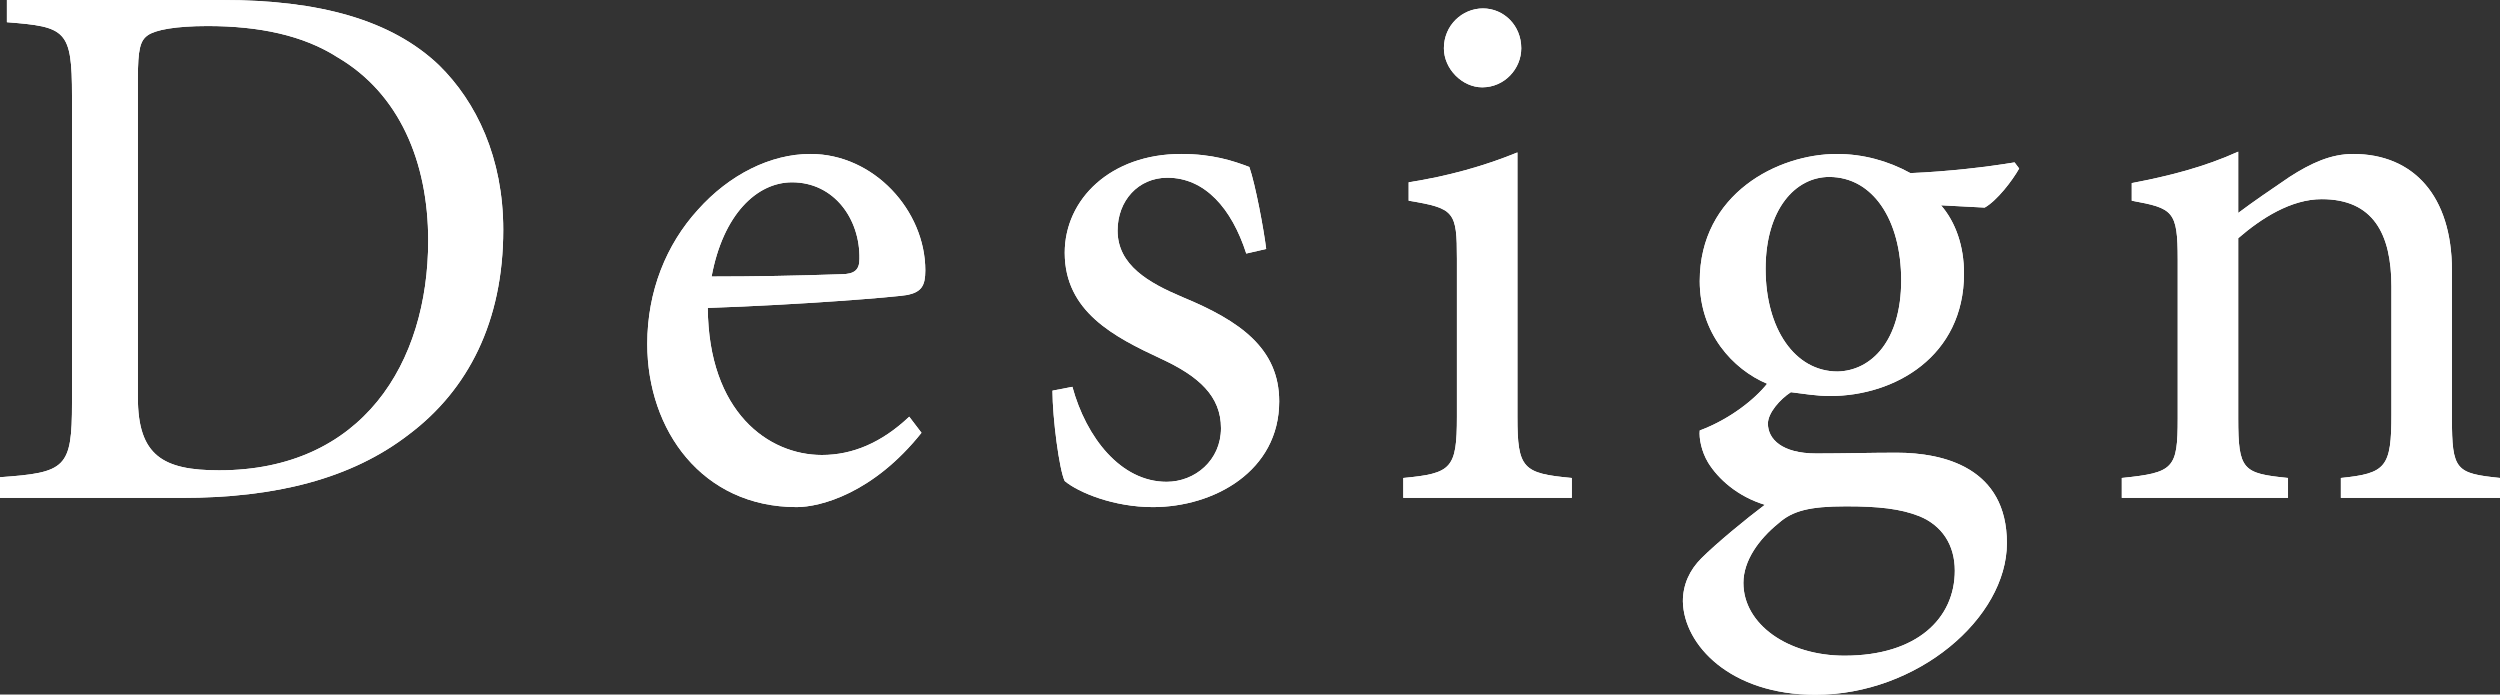
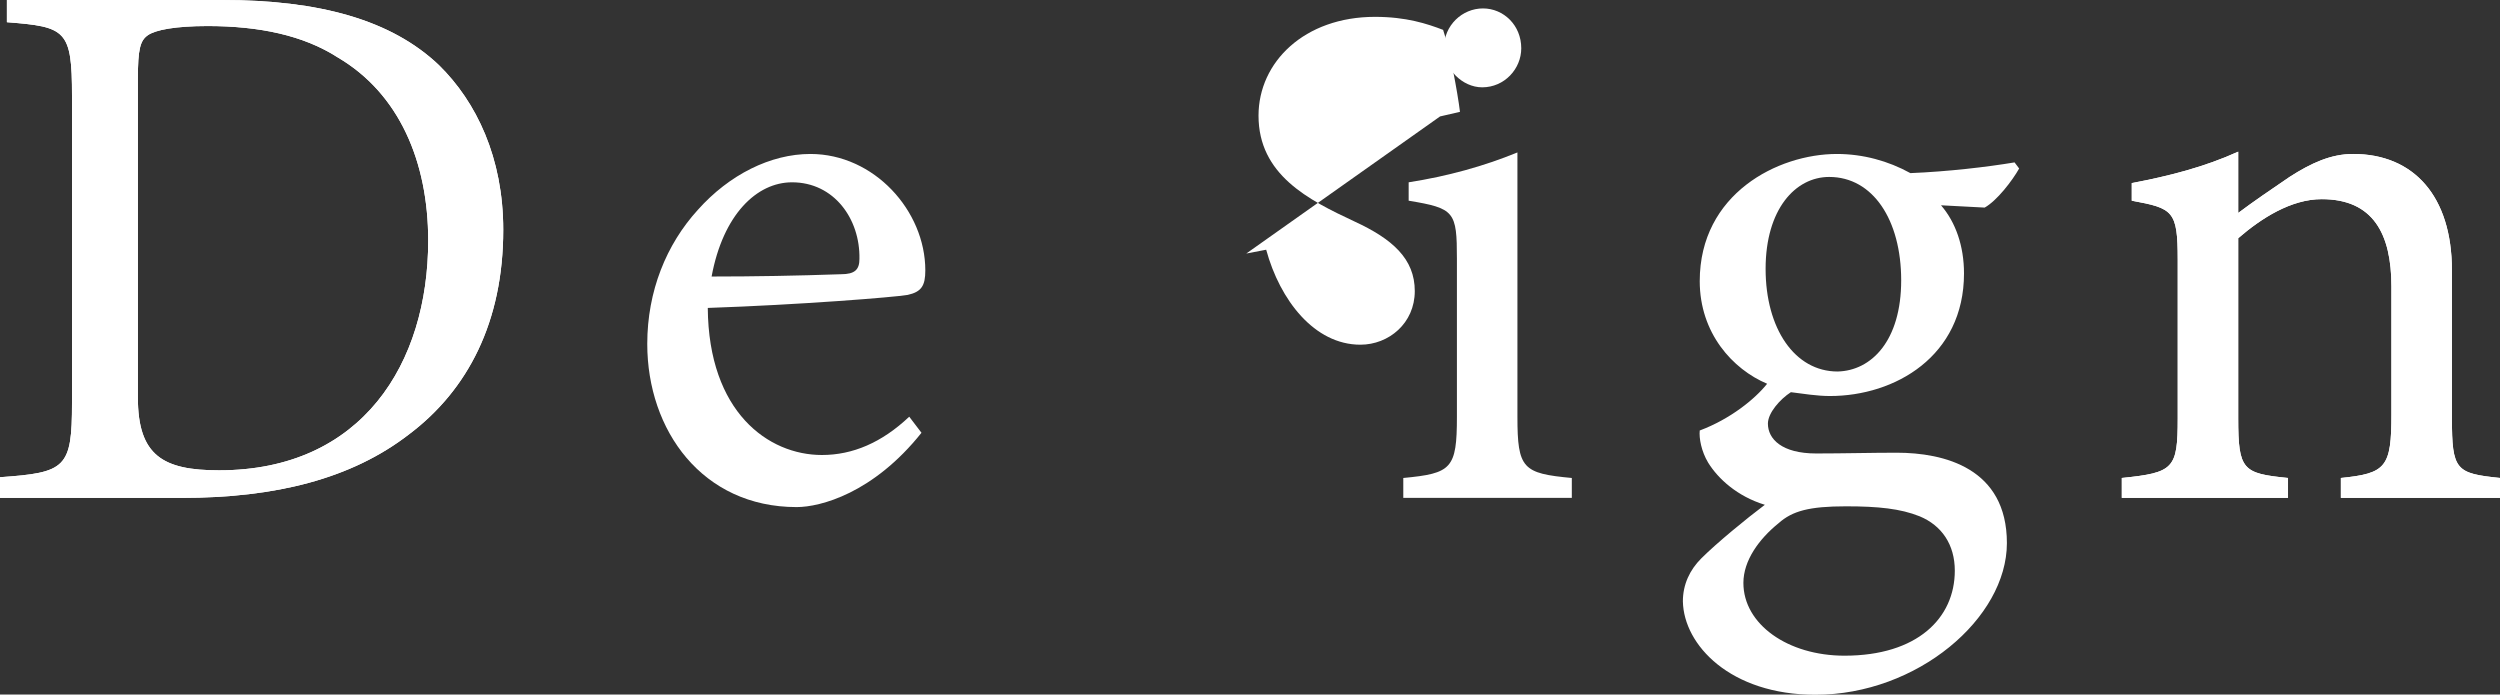
<svg xmlns="http://www.w3.org/2000/svg" id="_レイヤー_2" viewBox="0 0 130.55 36.27">
  <rect x="0" y="0" width="130.55" height="36.27" fill="#333333" stroke="none" />
  <defs>
    <style>.cls-1{fill:#fff;}</style>
  </defs>
  <g id="_コンテンツ帯">
    <path class="cls-1" d="m11.6,0c5.08,0,8.84,1.04,11.32,3.4,1.96,1.92,3.36,4.84,3.36,8.6,0,4.8-1.84,8.36-4.92,10.68-3,2.32-6.96,3.32-11.88,3.32H0v-1.08c3.44-.24,3.76-.48,3.76-3.88V5C3.76,1.56,3.44,1.4.36,1.16V0h11.24Zm-4.4,20.76c0,3.04,1.32,3.8,4.24,3.8,7.48,0,10.92-5.6,10.92-12,0-4.12-1.52-7.68-4.72-9.56-1.8-1.16-4.12-1.64-6.8-1.64-1.68,0-2.72.2-3.12.48-.4.28-.52.72-.52,2.28v16.64Z" />
-     <path class="cls-1" d="m48.12,22.6c-2.52,3.16-5.28,3.88-6.52,3.88-4.92,0-7.8-4-7.8-8.52,0-2.76,1-5.2,2.64-7,1.64-1.84,3.8-2.92,5.88-2.92,3.32,0,6,2.96,6,6.08,0,.8-.2,1.12-.92,1.28-.68.12-5.68.52-10.44.68.04,5.44,3.16,7.68,5.96,7.68,1.6,0,3.12-.64,4.56-2l.64.84Zm-10.96-8.16c2.24,0,4.44-.04,6.76-.12.72,0,.96-.24.96-.8.04-2.08-1.32-4-3.52-4-1.84,0-3.6,1.68-4.2,4.92Z" />
-     <path class="cls-1" d="m65.08,13.24c-.76-2.36-2.16-3.96-4.12-3.96-1.52,0-2.6,1.2-2.6,2.76,0,1.8,1.6,2.72,3.4,3.48,3,1.24,5.04,2.68,5.04,5.44,0,3.64-3.4,5.52-6.6,5.52-2.04,0-3.88-.76-4.6-1.36-.28-.56-.64-3.28-.64-4.72l1.04-.2c.72,2.64,2.52,4.96,4.92,4.96,1.48,0,2.84-1.12,2.84-2.8s-1.16-2.72-3.16-3.64c-2.4-1.12-5-2.44-5-5.52,0-2.8,2.4-5.16,6.08-5.16,1.64,0,2.72.36,3.56.68.32.92.76,3.28.88,4.28l-1.04.24Z" />
+     <path class="cls-1" d="m65.08,13.24l1.04-.2c.72,2.64,2.52,4.96,4.92,4.96,1.48,0,2.84-1.12,2.84-2.8s-1.16-2.72-3.16-3.64c-2.4-1.12-5-2.44-5-5.52,0-2.8,2.4-5.16,6.08-5.16,1.64,0,2.72.36,3.56.68.32.92.76,3.28.88,4.28l-1.04.24Z" />
    <path class="cls-1" d="m73.28,26v-1.04c2.52-.24,2.8-.48,2.8-3.2v-8.24c0-2.48-.12-2.64-2.52-3.04v-.96c2.04-.32,3.92-.84,5.68-1.56v13.8c0,2.72.28,2.96,2.84,3.2v1.04h-8.8Zm2.12-23.48c0-1.2.96-2.08,2.04-2.08s2,.88,2,2.08c0,1.08-.88,2.04-2.04,2.04-1.04,0-2-.96-2-2.04Z" />
-     <path class="cls-1" d="m105.44,8.8c-.36.64-1.16,1.68-1.8,2.04l-2.28-.12c.76.88,1.2,2.12,1.2,3.56,0,4.32-3.6,6.4-7,6.4-.68,0-1.4-.12-2.04-.2-.56.36-1.2,1.08-1.2,1.64,0,.8.72,1.56,2.52,1.56,1.44,0,2.88-.04,4.2-.04,2.48,0,5.76.8,5.76,4.72s-4.68,7.92-10,7.92c-4.44,0-6.88-2.6-6.92-4.88,0-.88.36-1.64.96-2.24.8-.8,2.36-2.08,3.32-2.8-1.44-.44-2.44-1.36-2.96-2.2-.36-.6-.48-1.28-.44-1.68,1.6-.6,2.88-1.64,3.52-2.44-1.8-.76-3.52-2.64-3.52-5.36,0-4.56,4.08-6.64,7.16-6.64,1.36,0,2.68.36,3.84,1,1.96-.08,4-.32,5.44-.56l.24.32Zm-12.56,18.52c-1.04.84-1.84,1.96-1.84,3.12,0,2.16,2.32,3.8,5.28,3.8,3.8,0,5.76-1.96,5.76-4.44,0-1.36-.68-2.36-1.84-2.84-1-.4-2.16-.52-3.84-.52-1.92,0-2.8.24-3.52.88Zm-.68-13.28c0,3.12,1.52,5.36,3.76,5.36,1.76-.04,3.32-1.6,3.32-4.76s-1.48-5.4-3.76-5.4c-1.76,0-3.32,1.68-3.32,4.8Z" />
    <path class="cls-1" d="m122.24,26v-1.04c2.36-.24,2.64-.56,2.64-3.32v-6.68c0-2.76-.96-4.56-3.64-4.56-1.6,0-3.16,1-4.36,2.04v9.4c0,2.72.24,2.88,2.6,3.12v1.04h-8.68v-1.04c2.72-.28,2.92-.48,2.92-3.12v-8.28c0-2.56-.24-2.68-2.4-3.08v-.92c1.92-.36,3.8-.84,5.56-1.64v3.2c.8-.6,1.68-1.2,2.68-1.88,1.12-.72,2.16-1.2,3.32-1.2,3.16,0,5.16,2.2,5.16,6.08v7.72c0,2.72.2,2.88,2.52,3.12v1.04h-8.32Z" />
    <path class="cls-1" d="m11.6,0c5.08,0,8.84,1.04,11.32,3.4,1.96,1.92,3.36,4.84,3.36,8.6,0,4.8-1.84,8.36-4.92,10.68-3,2.32-6.96,3.32-11.88,3.32H0v-1.08c3.44-.24,3.76-.48,3.76-3.88V5C3.76,1.56,3.44,1.4.36,1.16V0h11.24Zm-4.4,20.76c0,3.04,1.32,3.8,4.24,3.8,7.48,0,10.92-5.6,10.92-12,0-4.12-1.52-7.68-4.72-9.56-1.8-1.16-4.12-1.64-6.8-1.64-1.68,0-2.72.2-3.12.48-.4.28-.52.72-.52,2.28v16.64Z" />
    <path class="cls-1" d="m48.12,22.6c-2.52,3.16-5.28,3.88-6.52,3.88-4.92,0-7.8-4-7.8-8.52,0-2.76,1-5.2,2.64-7,1.64-1.84,3.8-2.92,5.88-2.92,3.32,0,6,2.96,6,6.08,0,.8-.2,1.12-.92,1.28-.68.12-5.68.52-10.44.68.04,5.44,3.16,7.68,5.96,7.68,1.6,0,3.12-.64,4.56-2l.64.84Zm-10.96-8.16c2.24,0,4.44-.04,6.76-.12.72,0,.96-.24.96-.8.04-2.08-1.32-4-3.52-4-1.84,0-3.6,1.68-4.2,4.92Z" />
-     <path class="cls-1" d="m65.08,13.24c-.76-2.36-2.16-3.96-4.12-3.96-1.52,0-2.6,1.2-2.6,2.76,0,1.8,1.6,2.72,3.4,3.48,3,1.24,5.04,2.68,5.04,5.44,0,3.64-3.4,5.52-6.6,5.52-2.04,0-3.88-.76-4.6-1.36-.28-.56-.64-3.28-.64-4.72l1.04-.2c.72,2.64,2.52,4.96,4.92,4.96,1.48,0,2.84-1.12,2.84-2.8s-1.16-2.72-3.16-3.64c-2.4-1.12-5-2.44-5-5.52,0-2.8,2.4-5.16,6.08-5.16,1.64,0,2.72.36,3.56.68.32.92.76,3.28.88,4.28l-1.04.24Z" />
-     <path class="cls-1" d="m73.28,26v-1.04c2.52-.24,2.8-.48,2.8-3.2v-8.24c0-2.48-.12-2.64-2.52-3.04v-.96c2.04-.32,3.92-.84,5.68-1.56v13.8c0,2.72.28,2.96,2.84,3.2v1.04h-8.8Zm2.12-23.48c0-1.2.96-2.08,2.04-2.08s2,.88,2,2.08c0,1.08-.88,2.04-2.04,2.04-1.04,0-2-.96-2-2.04Z" />
    <path class="cls-1" d="m105.44,8.8c-.36.64-1.16,1.68-1.8,2.04l-2.28-.12c.76.88,1.2,2.12,1.2,3.56,0,4.32-3.6,6.4-7,6.4-.68,0-1.4-.12-2.04-.2-.56.36-1.2,1.08-1.2,1.64,0,.8.72,1.56,2.52,1.56,1.44,0,2.88-.04,4.2-.04,2.48,0,5.76.8,5.76,4.72s-4.68,7.92-10,7.92c-4.44,0-6.88-2.6-6.92-4.88,0-.88.36-1.64.96-2.24.8-.8,2.36-2.08,3.32-2.8-1.44-.44-2.44-1.36-2.96-2.2-.36-.6-.48-1.28-.44-1.68,1.6-.6,2.88-1.64,3.52-2.44-1.8-.76-3.52-2.64-3.52-5.36,0-4.56,4.08-6.64,7.16-6.64,1.36,0,2.68.36,3.84,1,1.96-.08,4-.32,5.44-.56l.24.32Zm-12.56,18.52c-1.04.84-1.84,1.96-1.84,3.12,0,2.16,2.32,3.8,5.28,3.8,3.8,0,5.76-1.96,5.76-4.44,0-1.36-.68-2.36-1.84-2.84-1-.4-2.16-.52-3.84-.52-1.92,0-2.8.24-3.52.88Zm-.68-13.28c0,3.12,1.52,5.36,3.76,5.36,1.76-.04,3.32-1.6,3.32-4.76s-1.48-5.4-3.76-5.4c-1.76,0-3.32,1.68-3.32,4.8Z" />
    <path class="cls-1" d="m122.24,26v-1.04c2.36-.24,2.64-.56,2.64-3.32v-6.68c0-2.76-.96-4.56-3.64-4.56-1.6,0-3.16,1-4.36,2.04v9.4c0,2.72.24,2.88,2.6,3.12v1.04h-8.68v-1.04c2.72-.28,2.92-.48,2.92-3.12v-8.28c0-2.56-.24-2.68-2.4-3.08v-.92c1.92-.36,3.8-.84,5.56-1.64v3.2c.8-.6,1.68-1.2,2.68-1.88,1.12-.72,2.16-1.2,3.32-1.2,3.16,0,5.16,2.2,5.16,6.08v7.72c0,2.72.2,2.88,2.52,3.12v1.04h-8.32Z" />
  </g>
</svg>